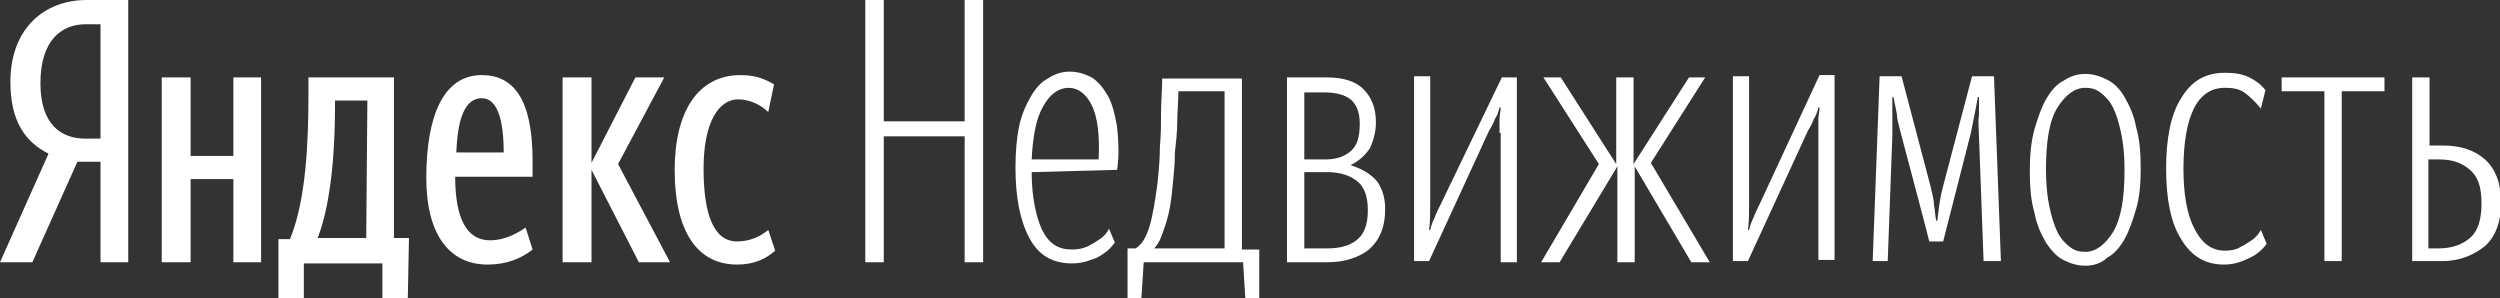
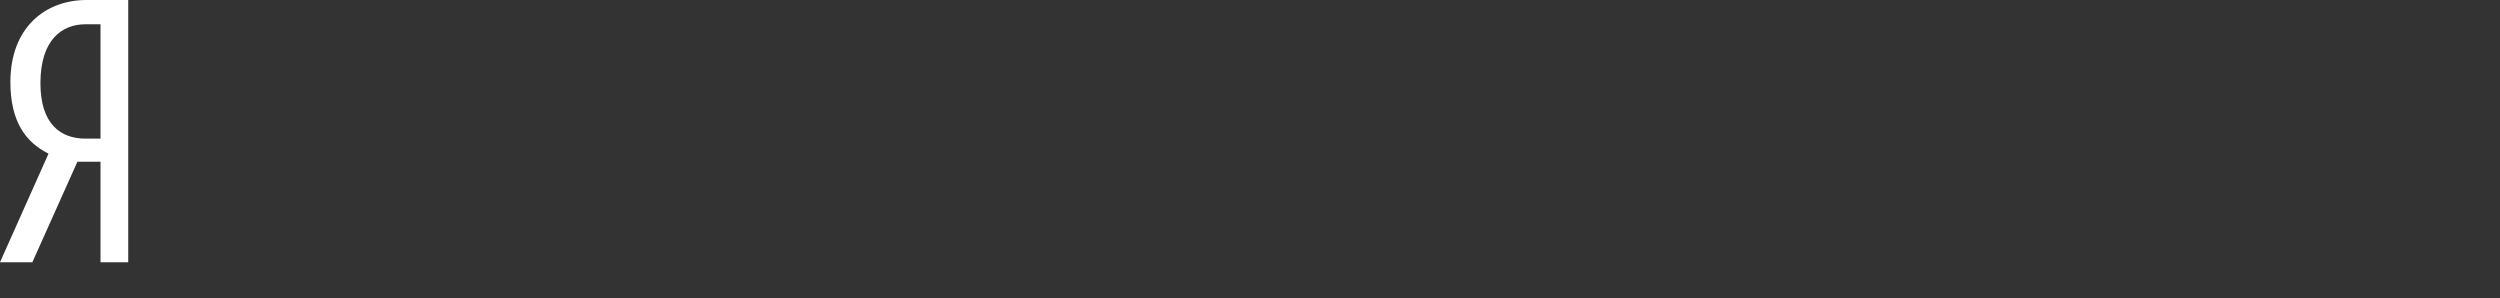
<svg xmlns="http://www.w3.org/2000/svg" version="1.1" id="Layer_1" x="0px" y="0px" viewBox="0 0 216.4 25.8" style="enable-background:new 0 0 216.4 25.8;" xml:space="preserve">
  <rect x="0" y="0" width="216.4" height="25.8" fill="#333333" stroke="none" />
  <style type="text/css">
	.st0{fill:#FFFFFF;}
</style>
  <title>header2__service_direct_ru</title>
  <g>
-     <path class="st0" d="M35.4,20.6h-1.3V6.7h-7.4v1.4c0,4.2-0.2,9.2-1.6,12.6h-1v5.1h2.2v-3h6.8v3h2.2L35.4,20.6L35.4,20.6z    M46.1,21.6l-0.6-1.9c-0.6,0.4-1.7,1.1-3.1,1.1c-2,0-3-1.9-3-5.5h6.7v-1.4c0-5.4-1.7-7.4-4.4-7.4c-3.4,0-4.8,3.7-4.8,8.9   c0,4.9,2,7.5,5.3,7.5C43.8,22.9,45.1,22.4,46.1,21.6L46.1,21.6z M20.2,6.7v6.8h-3.7V6.7H14v16h2.5v-7.2h3.7v7.2h2.4v-16L20.2,6.7   L20.2,6.7z M55.3,22.7H58l-4.5-8.5l4-7.5H55l-3.8,7.4V6.7h-2.5v16h2.5v-8L55.3,22.7L55.3,22.7z M63.8,22.9c1.5,0,2.5-0.5,3.3-1.2   l-0.6-1.8c-0.6,0.5-1.5,1-2.7,1c-2,0-2.9-2.3-2.9-6.3s1.3-6,3-6c1,0,2,0.5,2.6,1.1L67,7.3c-0.7-0.4-1.5-0.8-2.9-0.8   c-3.7,0-5.7,3.2-5.7,8.2C58.4,20.1,60.4,22.9,63.8,22.9L63.8,22.9z M31.7,20.6h-4.2c1.3-3.4,1.5-8.3,1.5-11.7V8.7h2.8L31.7,20.6   L31.7,20.6z M41.7,8.5c1.4,0,1.9,2,1.9,4.7h-4.1C39.6,10.4,40.2,8.5,41.7,8.5z" />
    <path class="st0" d="M8.7,14v8.7h2.4V0H7.5C3.9,0,0.9,2.4,0.9,7.1c0,3.4,1.3,5.2,3.3,6.2L0,22.7h2.8L6.7,14H8.7z M8.7,12H7.4   c-2.1,0-3.9-1.2-3.9-4.8c0-3.8,1.9-5.1,3.9-5.1h1.3V12z" />
  </g>
-   <path class="st0" d="M83.5,11.8h-7v10.9h-1.6V0h1.6v10.5h7V0h1.6v22.7h-1.6V11.8z M89.3,14.9c0,2.2,0.4,3.9,0.9,5  c0.6,1.2,1.4,1.7,2.6,1.7c0.5,0,1-0.1,1.4-0.3c0.4-0.2,0.7-0.4,1-0.6c0.3-0.2,0.6-0.5,0.8-0.9l0.5,1.2c-0.3,0.4-0.6,0.7-0.9,0.9  c-0.4,0.3-0.8,0.5-1.2,0.6c-0.5,0.2-1,0.3-1.6,0.3c-1.7,0-2.9-0.7-3.7-2.2c-0.8-1.5-1.2-3.5-1.2-6.1c0-1.3,0.1-2.5,0.3-3.5  c0.2-1,0.6-1.9,1-2.6c0.4-0.7,0.9-1.3,1.5-1.6c0.6-0.4,1.2-0.6,1.9-0.6c0.7,0,1.3,0.2,1.9,0.5c0.6,0.4,1,0.9,1.4,1.6  c0.4,0.7,0.6,1.6,0.8,2.7c0.1,1.1,0.2,2.3,0,3.7L89.3,14.9L89.3,14.9z M92.5,7.6c-0.8,0-1.6,0.5-2.2,1.6c-0.6,1-0.9,2.6-1,4.6h5.8  c0.1-2.1-0.1-3.7-0.6-4.7C94,8.1,93.3,7.6,92.5,7.6z M101.5,16.1c-0.1,1.3-0.3,2.4-0.6,3.3s-0.5,1.6-1,2.1h6.1V7.9H102  c0,0.9-0.1,1.8-0.1,2.7c0,0.8-0.1,1.7-0.2,2.6C101.7,14.2,101.6,15.1,101.5,16.1z M107.6,22.7H99l-0.2,3.1h-1.2v-4.3h0.7  c0.5-0.3,0.9-0.9,1.2-1.9c0.3-1,0.5-2.3,0.7-3.8c0.1-1,0.2-2,0.2-3.1c0.1-1.1,0.1-2,0.1-2.9c0-1,0.1-2.1,0.1-3h6.9v14.8h1.5v4.3  h-1.2L107.6,22.7L107.6,22.7z M111.4,22.7v-16h3.4c1.4,0,2.5,0.3,3.2,1s1.1,1.6,1.1,2.9c0,0.8-0.2,1.5-0.5,2.2  c-0.4,0.6-0.9,1.1-1.7,1.5c1,0.3,1.8,0.8,2.3,1.4c0.5,0.7,0.7,1.5,0.7,2.4c0,1.6-0.5,2.7-1.4,3.5c-0.9,0.7-2.1,1.1-3.6,1.1  C114.8,22.7,111.4,22.7,111.4,22.7z M112.9,7.9v5.9h1.8c0.9,0,1.6-0.2,2.2-0.7c0.6-0.5,0.8-1.3,0.8-2.4c0-1-0.3-1.7-0.8-2.1  c-0.5-0.4-1.3-0.6-2.2-0.6H112.9z M112.9,14.9v6.6h2c1,0,1.9-0.2,2.5-0.7c0.7-0.5,1-1.4,1-2.6c0-1.2-0.3-2-0.9-2.5  c-0.6-0.5-1.5-0.8-2.6-0.8L112.9,14.9L112.9,14.9z M129.8,11.5c0-0.4,0-0.8,0-1.2c0-0.3,0.1-0.7,0.1-1h-0.1c-0.1,0.4-0.2,0.7-0.4,1  c-0.1,0.3-0.3,0.7-0.5,1l-5.2,11.3h-1.3v-16h1.4v11.1c0,0.8,0,1.5-0.1,2.2h0.1c0.1-0.4,0.2-0.7,0.4-1.1c0.1-0.3,0.3-0.7,0.5-1.1  L130,6.7h1.3v16h-1.4V11.5L129.8,11.5z M135,22.7h-1.6l5-8.5l-4.8-7.5h1.5l4.8,7.5V6.7h1.5v7.5l4.8-7.5h1.4l-4.7,7.4l5.1,8.6h-1.6  l-4.9-8.3v8.3h-1.5v-8.3L135,22.7z M157.4,11.5c0-0.4,0-0.8,0-1.2c0-0.3,0.1-0.7,0.1-1h-0.1c-0.1,0.4-0.2,0.7-0.4,1  c-0.1,0.3-0.3,0.7-0.5,1l-5.2,11.3h-1.3v-16h1.4v11.1c0,0.8,0,1.5-0.1,2.2h0.1c0.1-0.4,0.2-0.7,0.4-1.1c0.1-0.3,0.3-0.7,0.5-1.1  l5.2-11.2h1.3v16h-1.4C157.4,22.7,157.4,11.5,157.4,11.5z M164.5,11.4c-0.1-0.5-0.3-1-0.3-1.5c-0.1-0.5-0.2-1-0.3-1.5h-0.1  c0,0.5,0,1.1,0,1.6c0,0.5,0,1.1,0,1.8l-0.4,10.8h-1.3l0.6-16h1.9l2.5,9.5c0.1,0.5,0.3,1.1,0.3,1.6c0.1,0.5,0.1,1,0.2,1.4h0.1  c0.1-0.9,0.2-1.9,0.5-3l2.5-9.5h1.9l0.6,16h-1.5l-0.4-10.8c0-0.6-0.1-1.2,0-1.8c0-0.6,0-1.1,0-1.6h-0.1c-0.1,0.6-0.2,1.1-0.3,1.6  c-0.1,0.5-0.2,1-0.3,1.5l-2.4,9.4H167C167,20.8,164.5,11.4,164.5,11.4z M180.5,23c-0.7,0-1.3-0.2-1.9-0.5c-0.6-0.3-1.1-0.9-1.5-1.5  c-0.4-0.7-0.8-1.5-1-2.6c-0.3-1-0.4-2.2-0.4-3.6c0-1.3,0.1-2.5,0.4-3.6c0.3-1,0.6-1.9,1-2.6c0.4-0.7,0.9-1.3,1.5-1.6  c0.6-0.4,1.2-0.6,1.9-0.6c0.7,0,1.3,0.2,1.9,0.5c0.6,0.3,1.1,0.8,1.5,1.5c0.4,0.7,0.8,1.5,1,2.6c0.3,1,0.4,2.2,0.4,3.6  c0,1.3-0.1,2.5-0.4,3.5c-0.3,1-0.6,1.9-1,2.6c-0.4,0.7-0.9,1.3-1.5,1.6C181.9,22.8,181.2,23,180.5,23L180.5,23z M180.5,21.8  c0.9,0,1.7-0.6,2.4-1.7c0.7-1.2,1-2.9,1-5.4c0-1.2-0.1-2.3-0.3-3.2c-0.2-0.9-0.4-1.6-0.7-2.2c-0.3-0.6-0.7-1-1.1-1.3  c-0.4-0.3-0.8-0.4-1.3-0.4c-0.9,0-1.7,0.6-2.4,1.7c-0.7,1.1-1,2.9-1,5.4c0,1.2,0.1,2.3,0.3,3.2c0.2,0.9,0.4,1.6,0.7,2.2  s0.7,1,1.1,1.3S180,21.8,180.5,21.8z M192.6,21.7c0.5,0,1-0.1,1.3-0.3c0.4-0.2,0.7-0.4,1-0.6c0.3-0.2,0.6-0.5,0.8-0.9l0.5,1.2  c-0.2,0.3-0.5,0.6-0.9,0.9c-0.3,0.2-0.7,0.4-1.2,0.6c-0.5,0.2-1,0.3-1.6,0.3c-1.6,0-2.8-0.7-3.7-2.2c-0.9-1.4-1.3-3.5-1.3-6.1  c0-2.6,0.4-4.7,1.3-6.1c0.9-1.5,2.1-2.2,3.8-2.2c0.8,0,1.5,0.1,2.1,0.4c0.6,0.3,1,0.6,1.4,1.1l-0.4,1.6c-0.4-0.5-0.8-0.9-1.3-1.3  c-0.5-0.4-1.1-0.5-1.8-0.5c-1.2,0-2.1,0.6-2.7,1.8c-0.6,1.2-0.9,3-0.9,5.2c0,2.2,0.3,3.9,0.9,5.1S191.3,21.7,192.6,21.7L192.6,21.7z   M202.7,7.9v14.7h-1.5V7.9h-3.7V6.7h8.9v1.2L202.7,7.9L202.7,7.9z M208.8,6.7h1.5v5.9h1.2c1.5,0,2.7,0.4,3.6,1.2s1.4,2.1,1.4,3.7  c0,1.7-0.5,3-1.4,3.8c-1,0.8-2.2,1.3-3.7,1.3h-2.6L208.8,6.7L208.8,6.7z M210.2,13.8v7.7h0.9c1.1,0,2-0.3,2.7-0.9c0.7-0.6,1-1.6,1-3  c0-1.4-0.3-2.3-1-2.9s-1.5-0.9-2.7-0.9L210.2,13.8L210.2,13.8z" />
</svg>